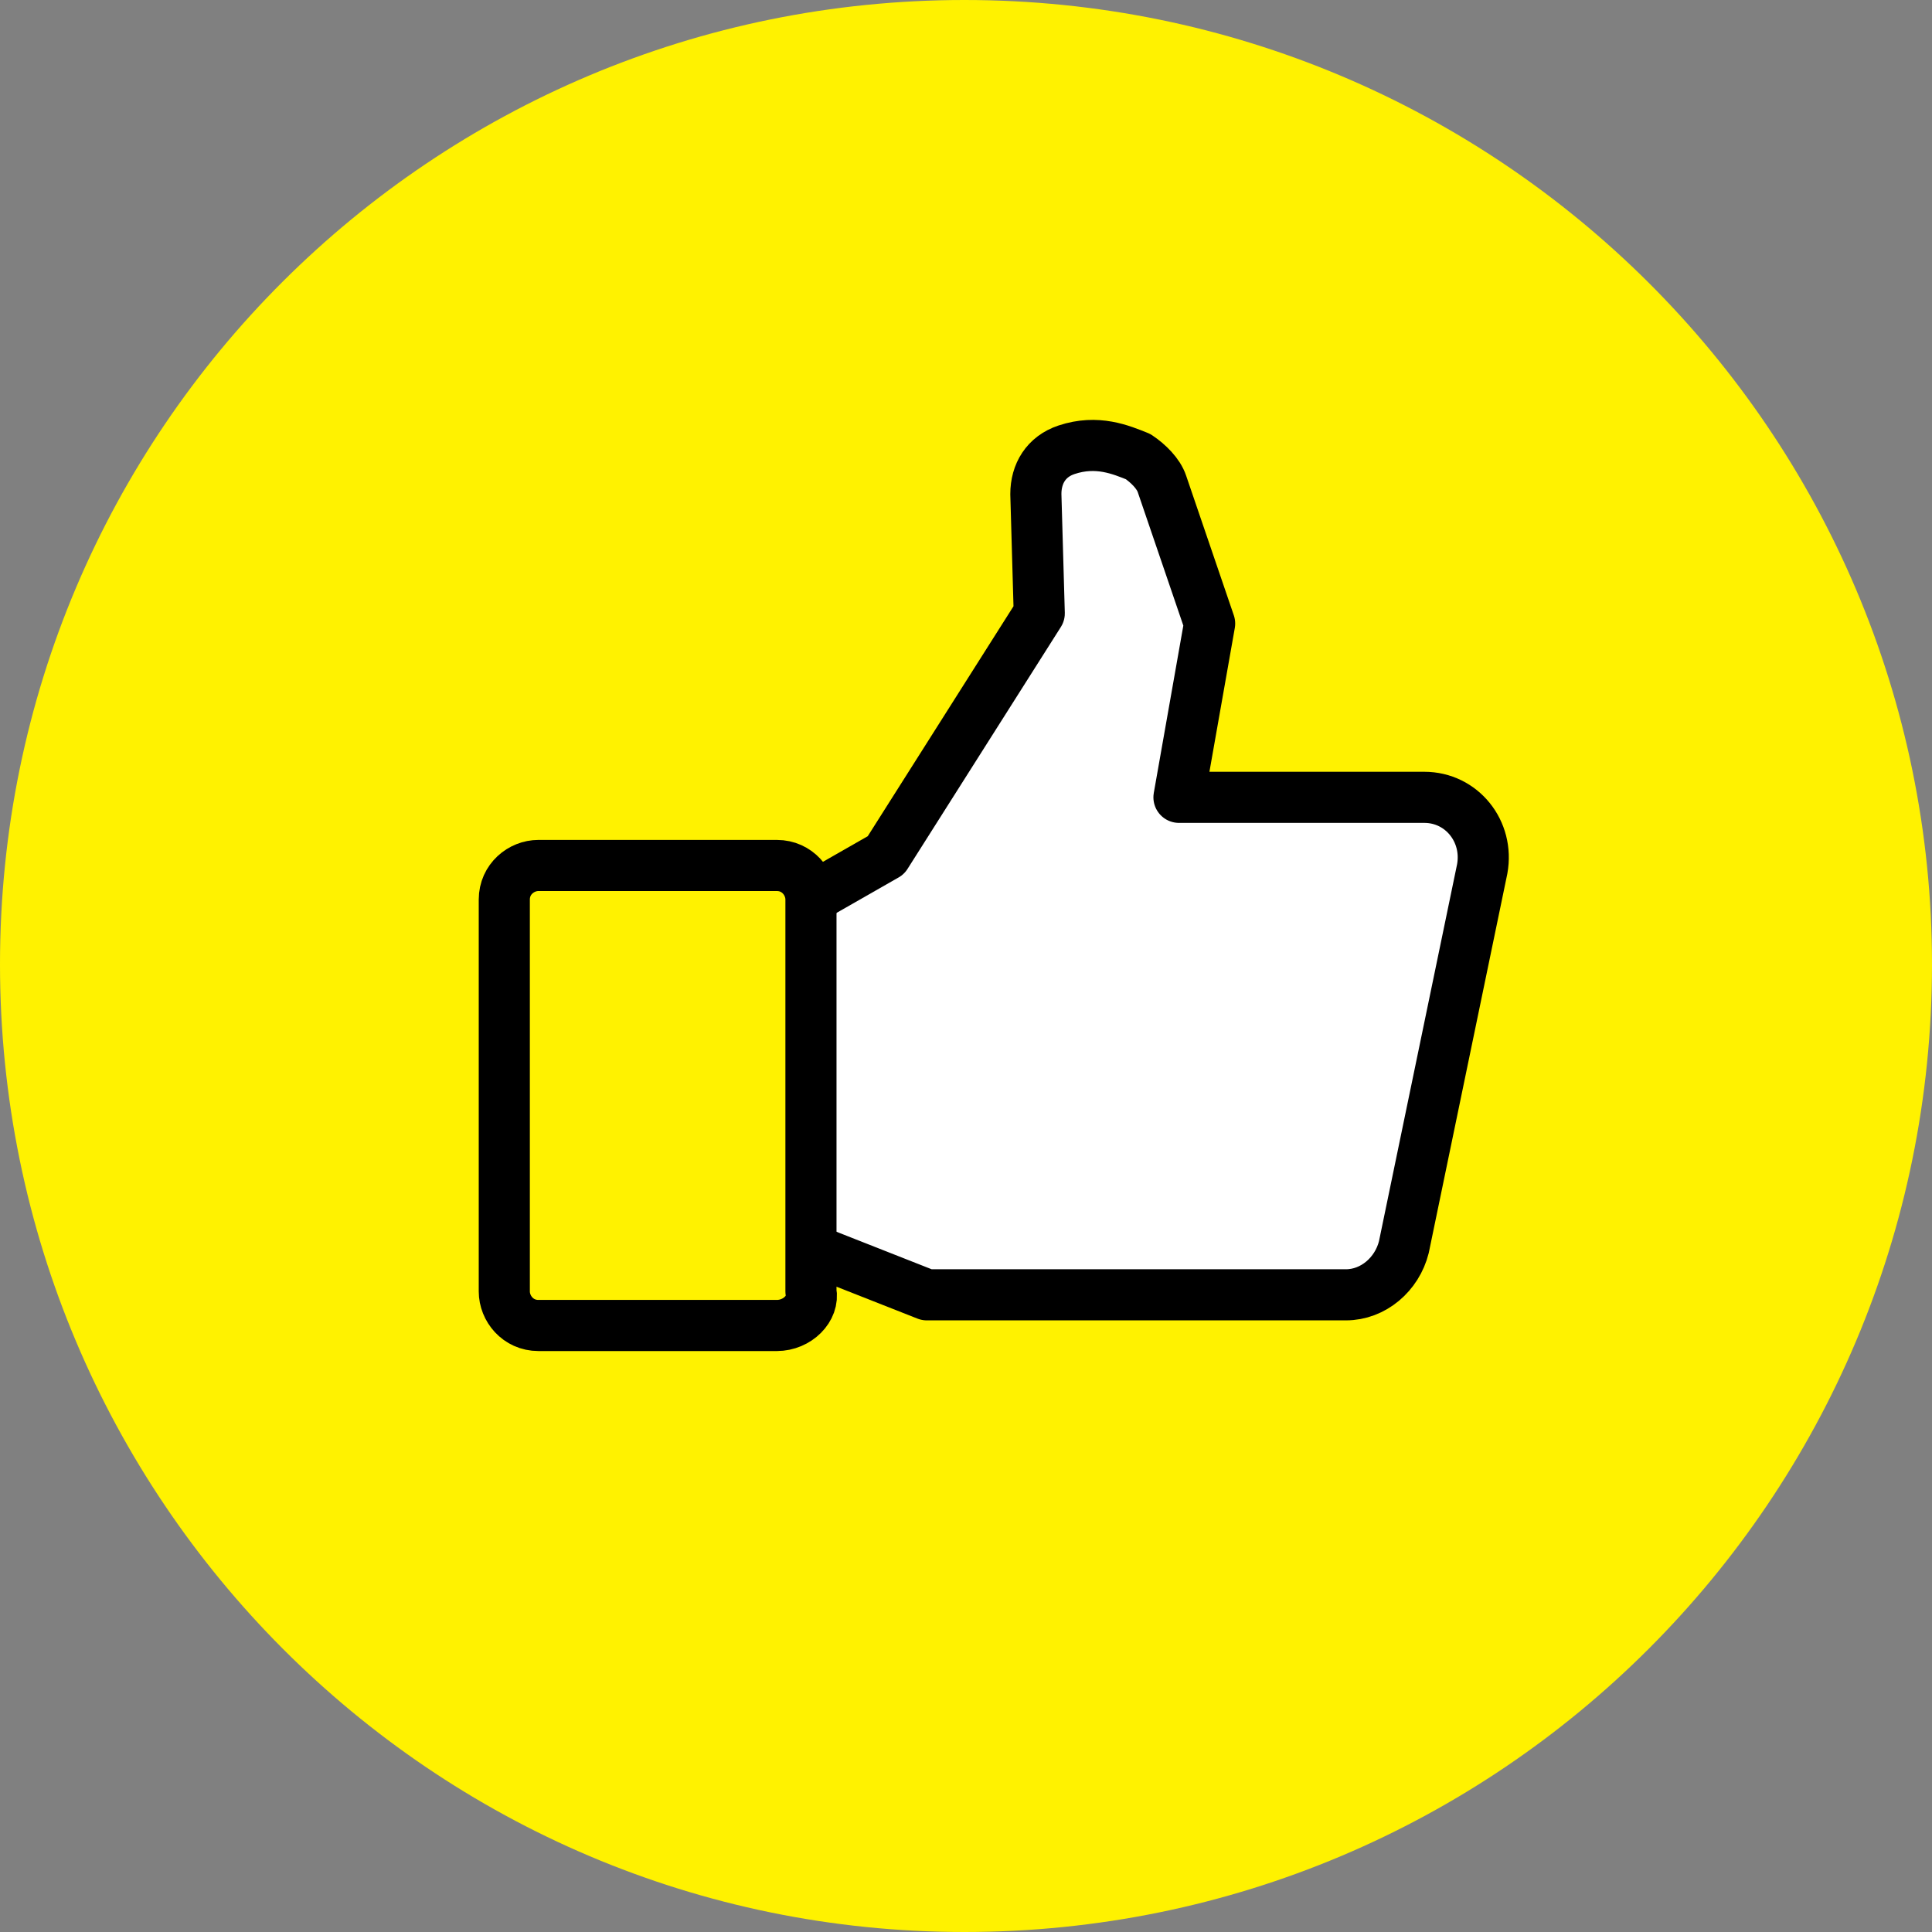
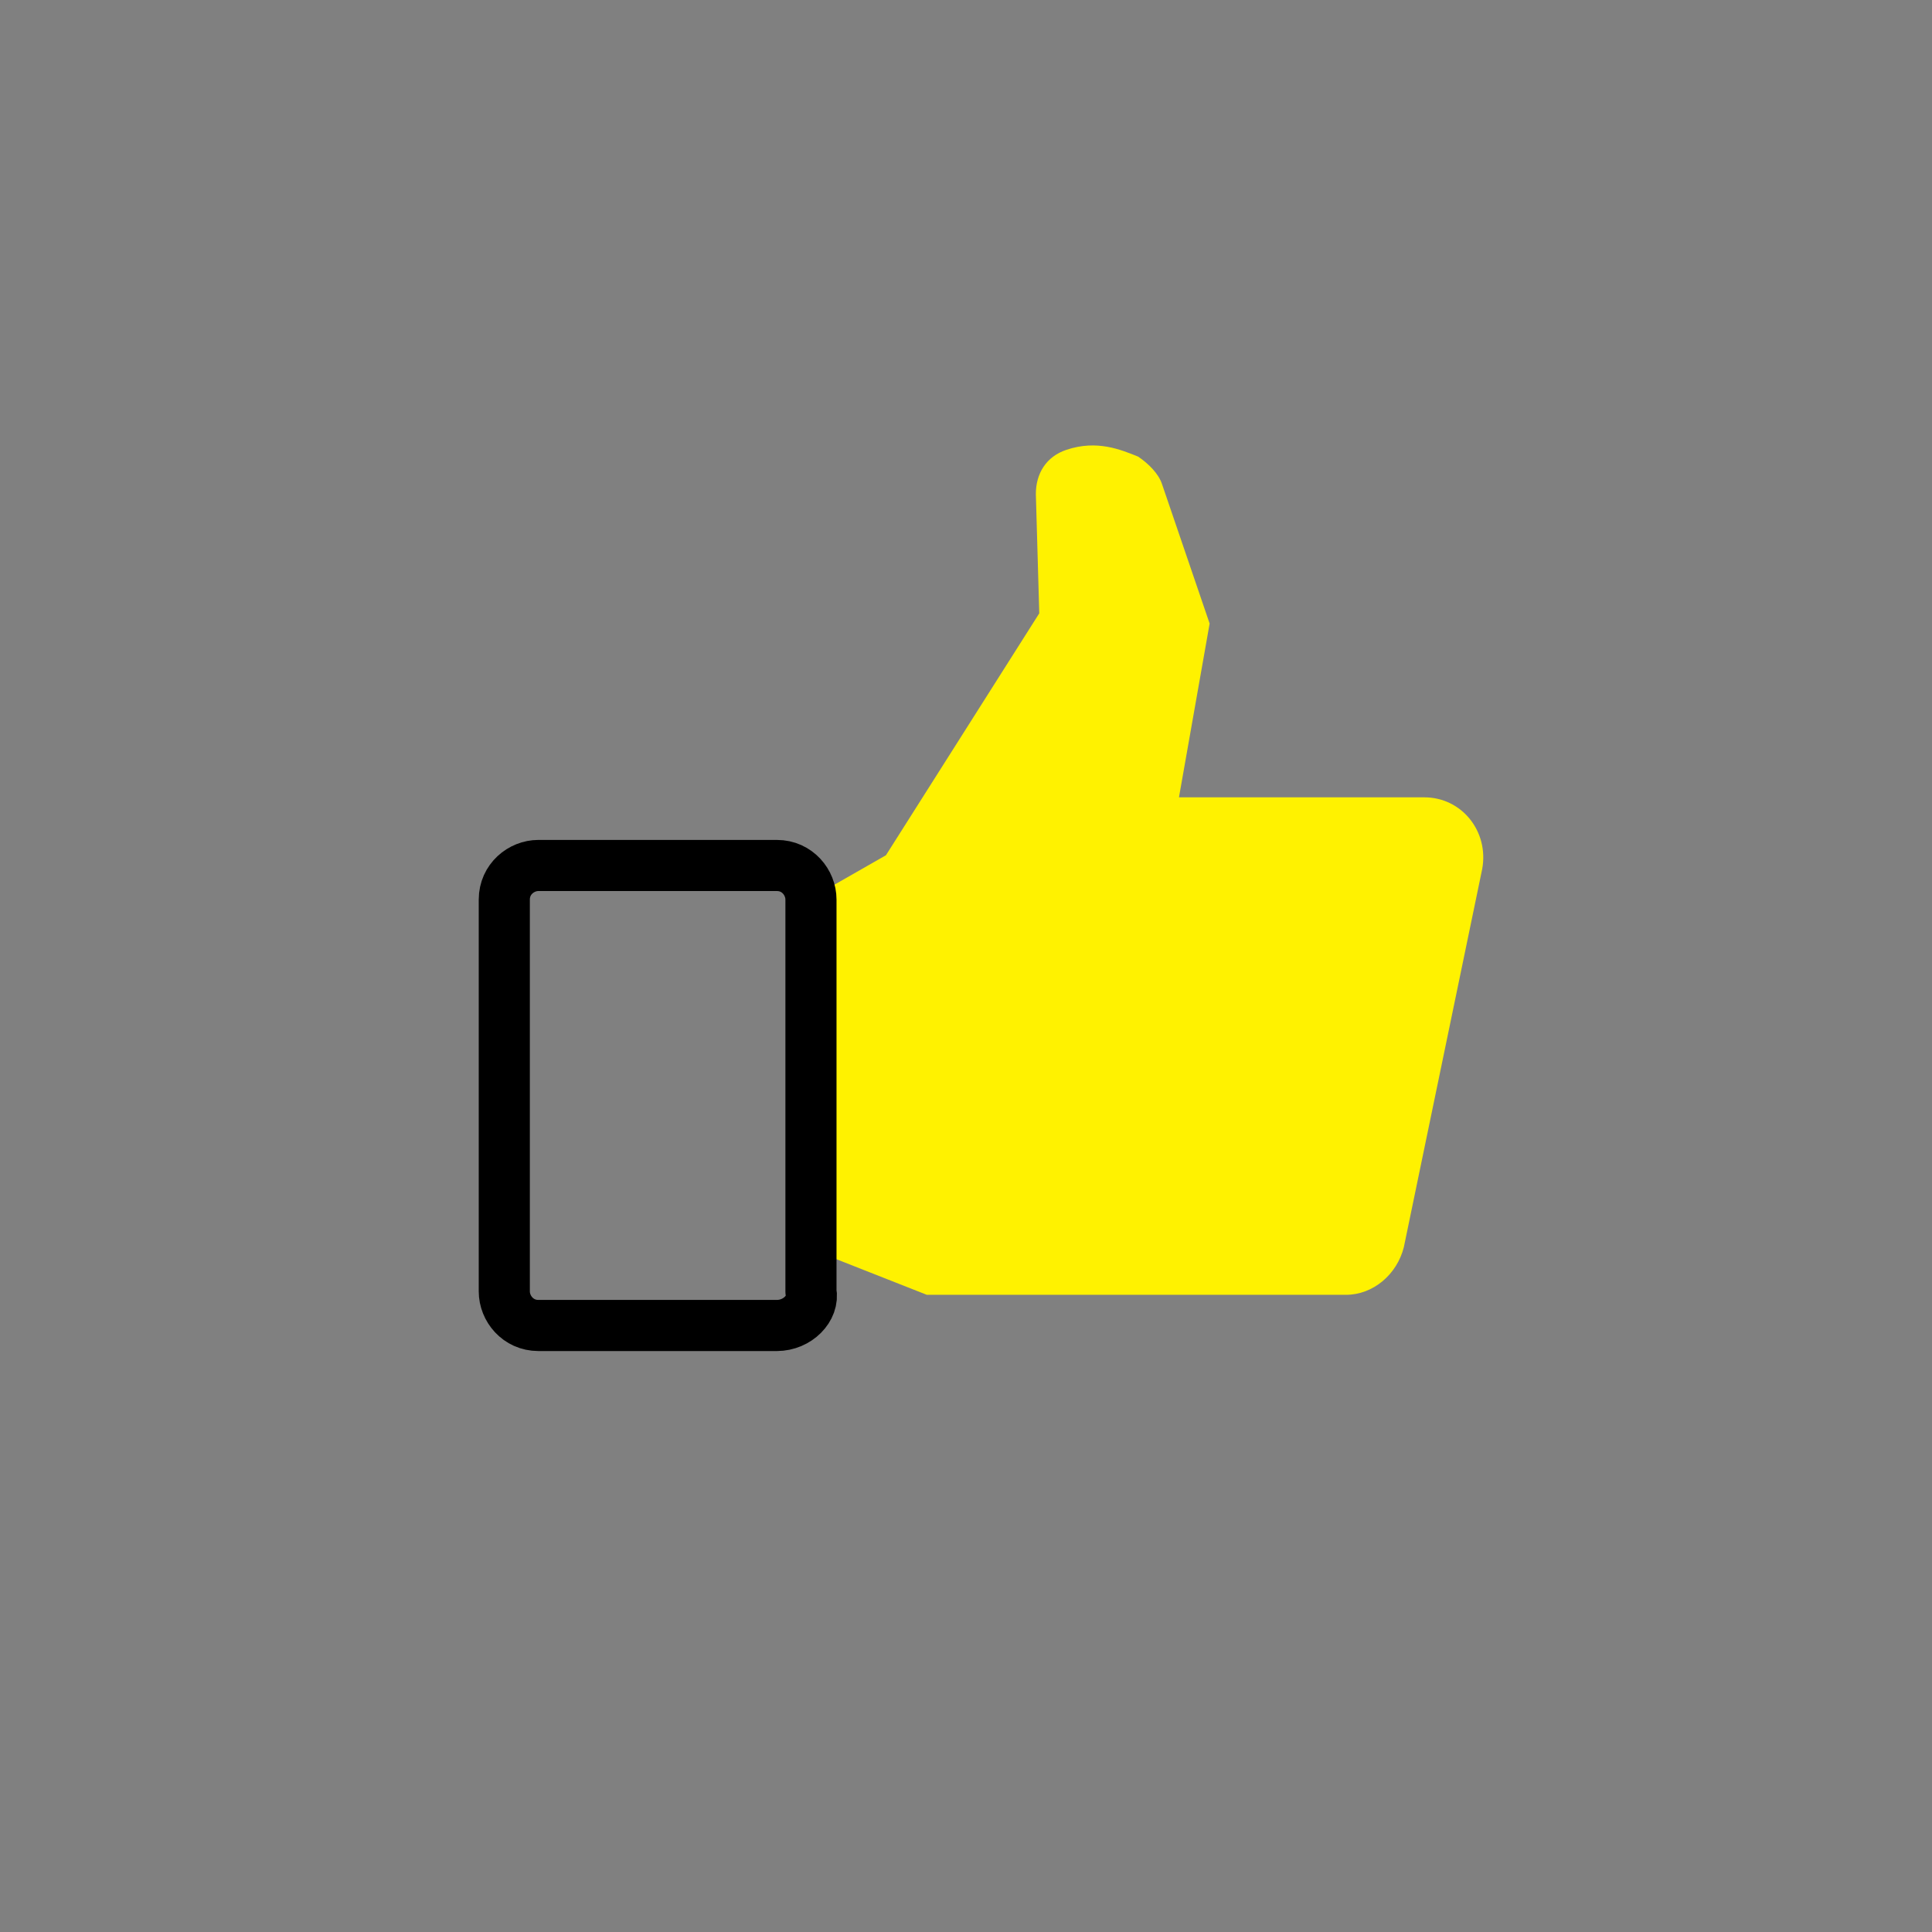
<svg xmlns="http://www.w3.org/2000/svg" xmlns:xlink="http://www.w3.org/1999/xlink" version="1.1" id="Layer_1" x="0" y="0" viewBox="0 0 56.7 56.7" style="enable-background:new 0 0 56.7 56.7" xml:space="preserve">
  <rect x="0" y="0" width="56.7" height="56.7" fill="#808080" stroke="none" />
  <style>.st3{fill:none}</style>
  <defs>
-     <path id="SVGID_1_" d="M0 0h56.7v56.7H0z" />
-   </defs>
+     </defs>
  <clipPath id="SVGID_00000177442130691765064250000007815893481127651502_">
    <use xlink:href="#SVGID_1_" style="overflow:visible" />
  </clipPath>
  <path style="clip-path:url(#SVGID_00000177442130691765064250000007815893481127651502_);fill:#fff200" d="M56.7 28.3C56.7 44 44 56.7 28.3 56.7 12.7 56.7 0 44 0 28.3S12.7 0 28.3 0C44 0 56.7 12.7 56.7 28.3" />
  <defs>
    <path id="SVGID_00000018915770590365400750000007080383188338506924_" d="M0 0h56.7v56.7H0z" />
  </defs>
  <clipPath id="SVGID_00000009581068346517448490000016085496217183306881_">
    <use xlink:href="#SVGID_00000018915770590365400750000007080383188338506924_" style="overflow:visible" />
  </clipPath>
  <path style="clip-path:url(#SVGID_00000009581068346517448490000016085496217183306881_);fill:#fff200" d="m23.9 36.7 3.3 1.3h12.3c.8 0 1.5-.6 1.7-1.4l2.3-11.1c.2-1.1-.6-2.1-1.7-2.1h-7.2l.9-5.1-1.4-4.1c-.1-.3-.4-.6-.7-.8-.5-.2-1.2-.5-2.1-.2-.6.2-.9.7-.9 1.3l.1 3.5-4.5 7.1-2.1 1.2" />
  <defs>
-     <path id="SVGID_00000160168490363076241820000011105455693045090186_" d="M0 0h56.7v56.7H0z" />
+     <path id="SVGID_00000160168490363076241820000011105455693045090186_" d="M0 0h56.7H0z" />
  </defs>
  <clipPath id="SVGID_00000080176859173086296140000017413722664346485651_">
    <use xlink:href="#SVGID_00000160168490363076241820000011105455693045090186_" style="overflow:visible" />
  </clipPath>
-   <path style="clip-path:url(#SVGID_00000080176859173086296140000017413722664346485651_);fill:#fff;stroke:#000;stroke-width:1.5;stroke-linecap:round;stroke-linejoin:round;stroke-miterlimit:10" d="m23.9 36.7 3.3 1.3h12.3c.8 0 1.5-.6 1.7-1.4l2.3-11.1c.2-1.1-.6-2.1-1.7-2.1h-7.2l.9-5.1-1.4-4.1c-.1-.3-.4-.6-.7-.8-.5-.2-1.2-.5-2.1-.2-.6.2-.9.7-.9 1.3l.1 3.5-4.5 7.1-2.1 1.2" />
  <path class="st3" d="M0 0h56.7v56.7H0z" />
  <path class="st3" d="M22.8 38.9h-7c-.6 0-1-.5-1-1V26.4c0-.6.5-1 1-1h7c.6 0 1 .5 1 1v11.5c.1.5-.4 1-1 1" />
  <defs>
    <path id="SVGID_00000104664076818119477240000001120698837476851107_" d="M0 0h56.7v56.7H0z" />
  </defs>
  <clipPath id="SVGID_00000026139425494283656950000014628843283704545967_">
    <use xlink:href="#SVGID_00000104664076818119477240000001120698837476851107_" style="overflow:visible" />
  </clipPath>
  <path style="clip-path:url(#SVGID_00000026139425494283656950000014628843283704545967_);fill:none;stroke:#000;stroke-width:1.5;stroke-linecap:round;stroke-linejoin:round;stroke-miterlimit:10" d="M22.8 38.9h-7c-.6 0-1-.5-1-1V26.4c0-.6.5-1 1-1h7c.6 0 1 .5 1 1v11.5c.1.5-.4 1-1 1z" />
</svg>